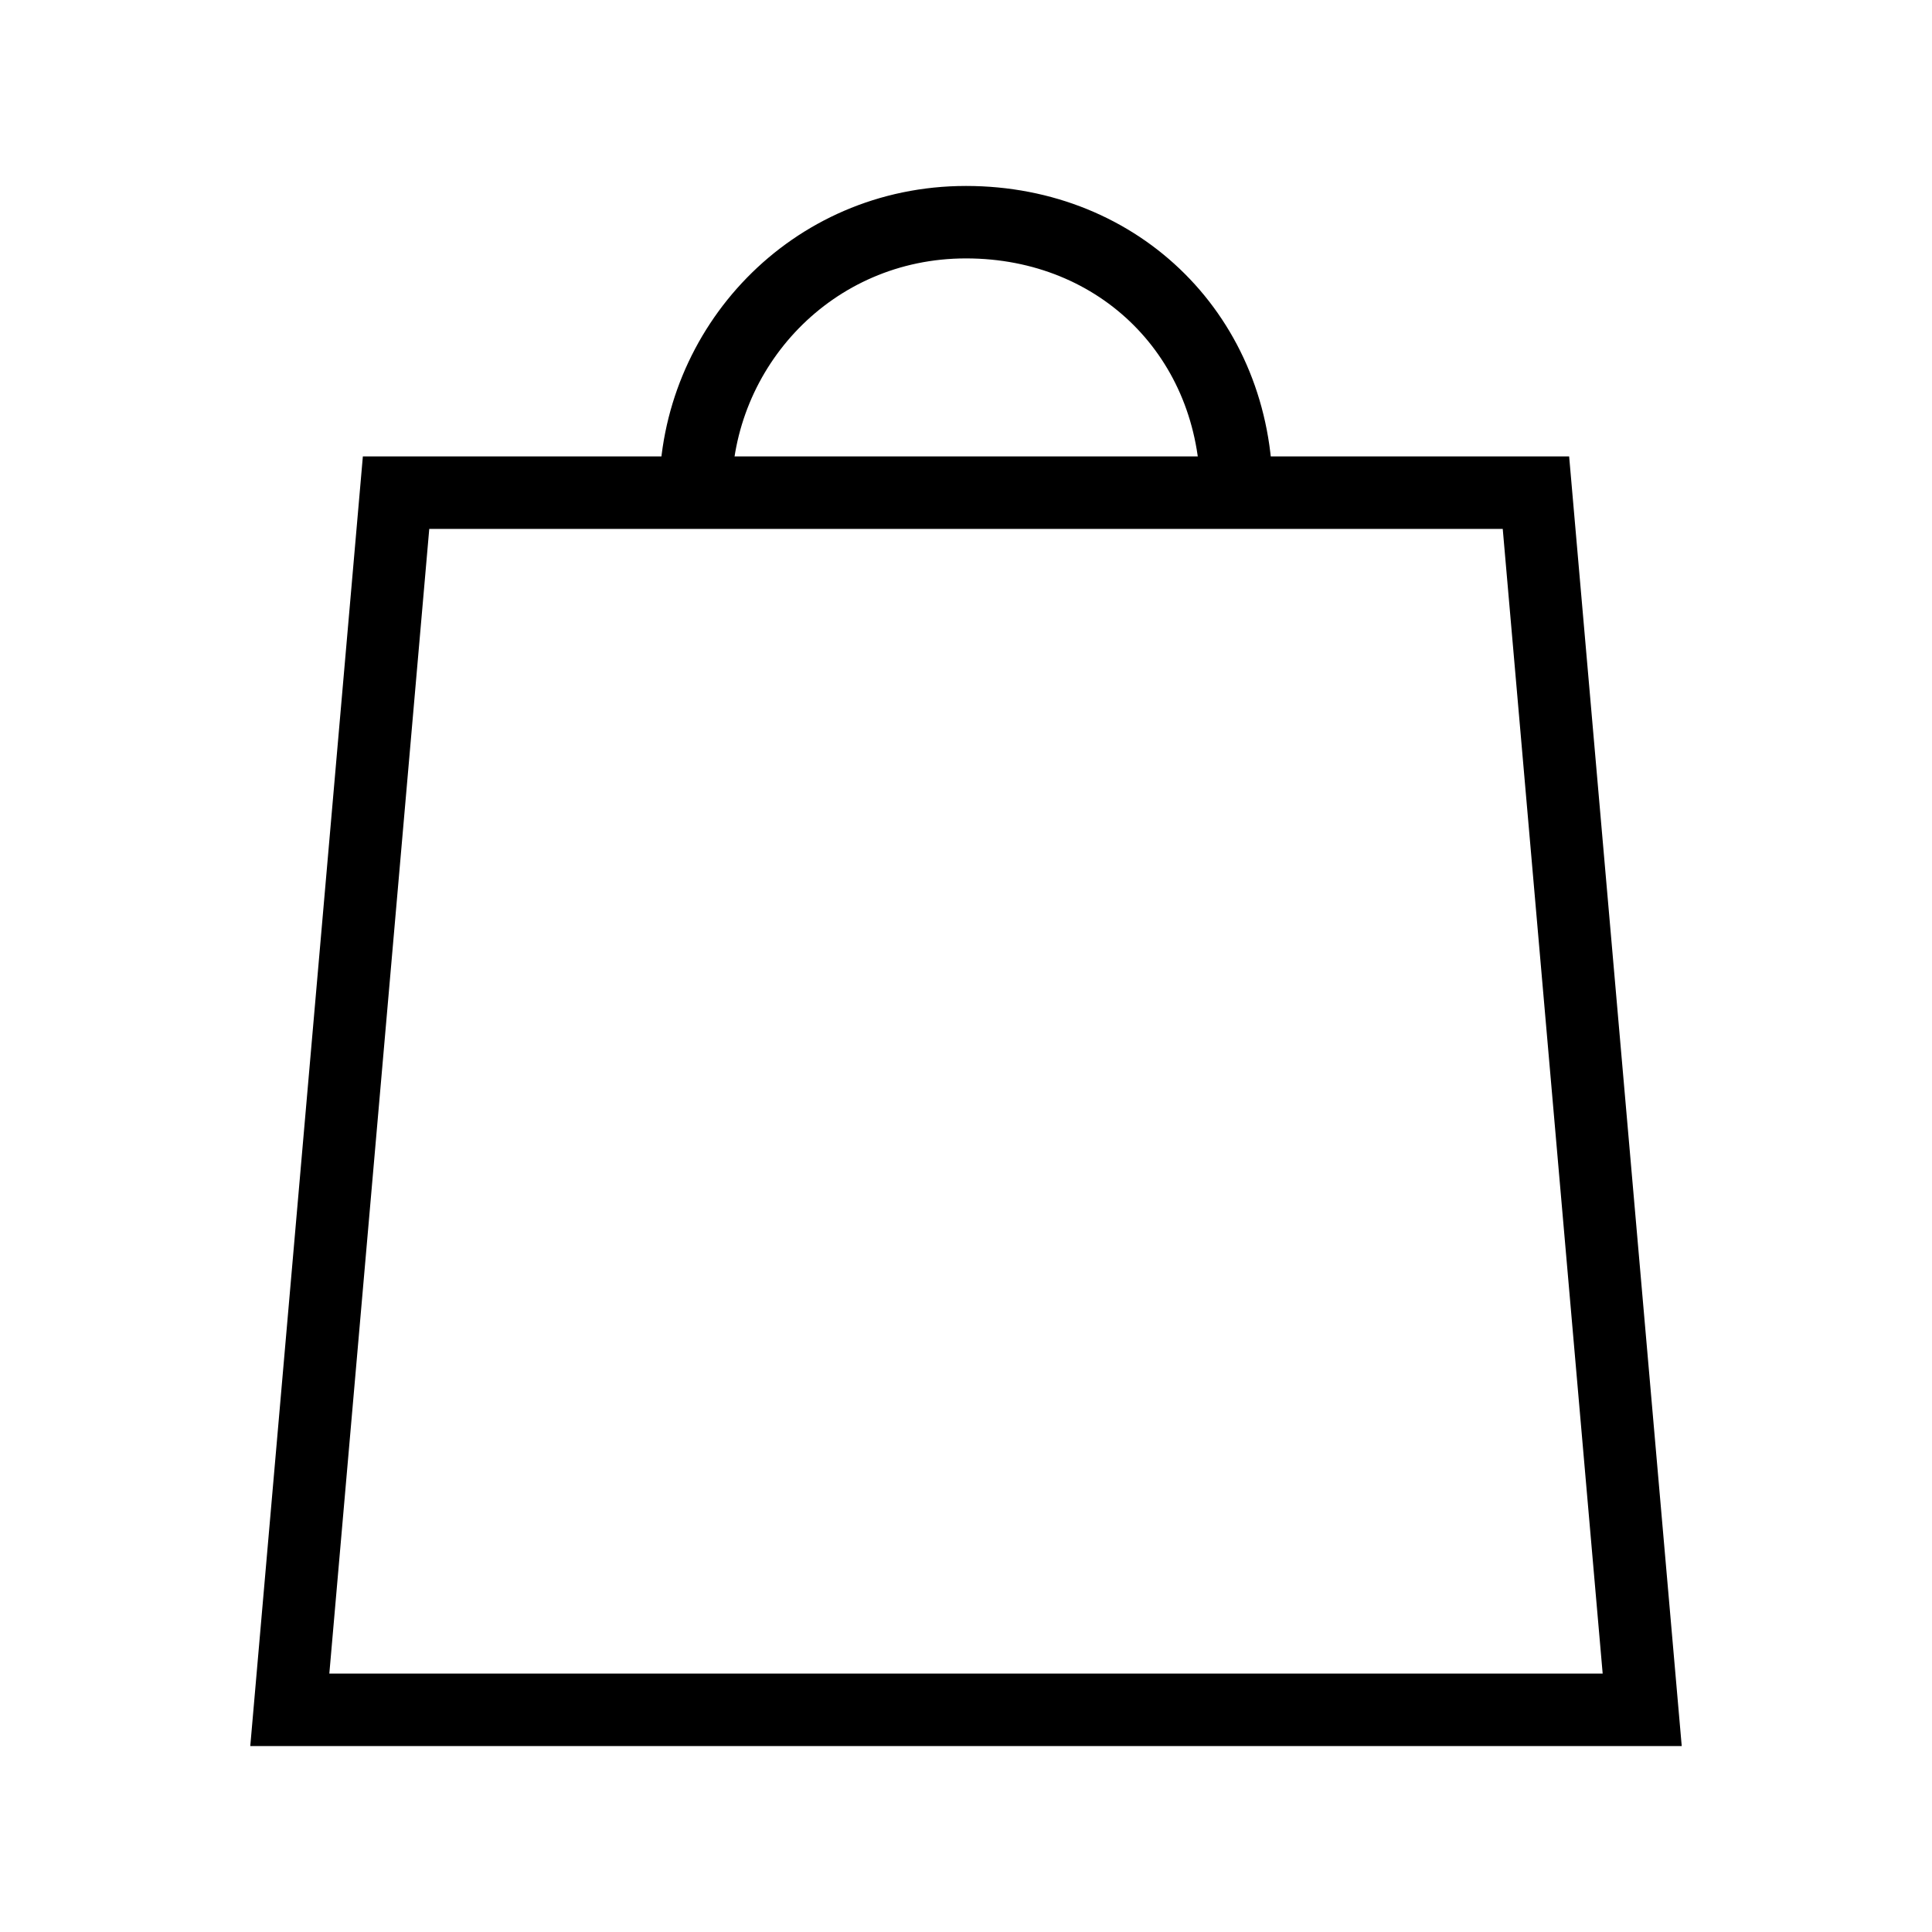
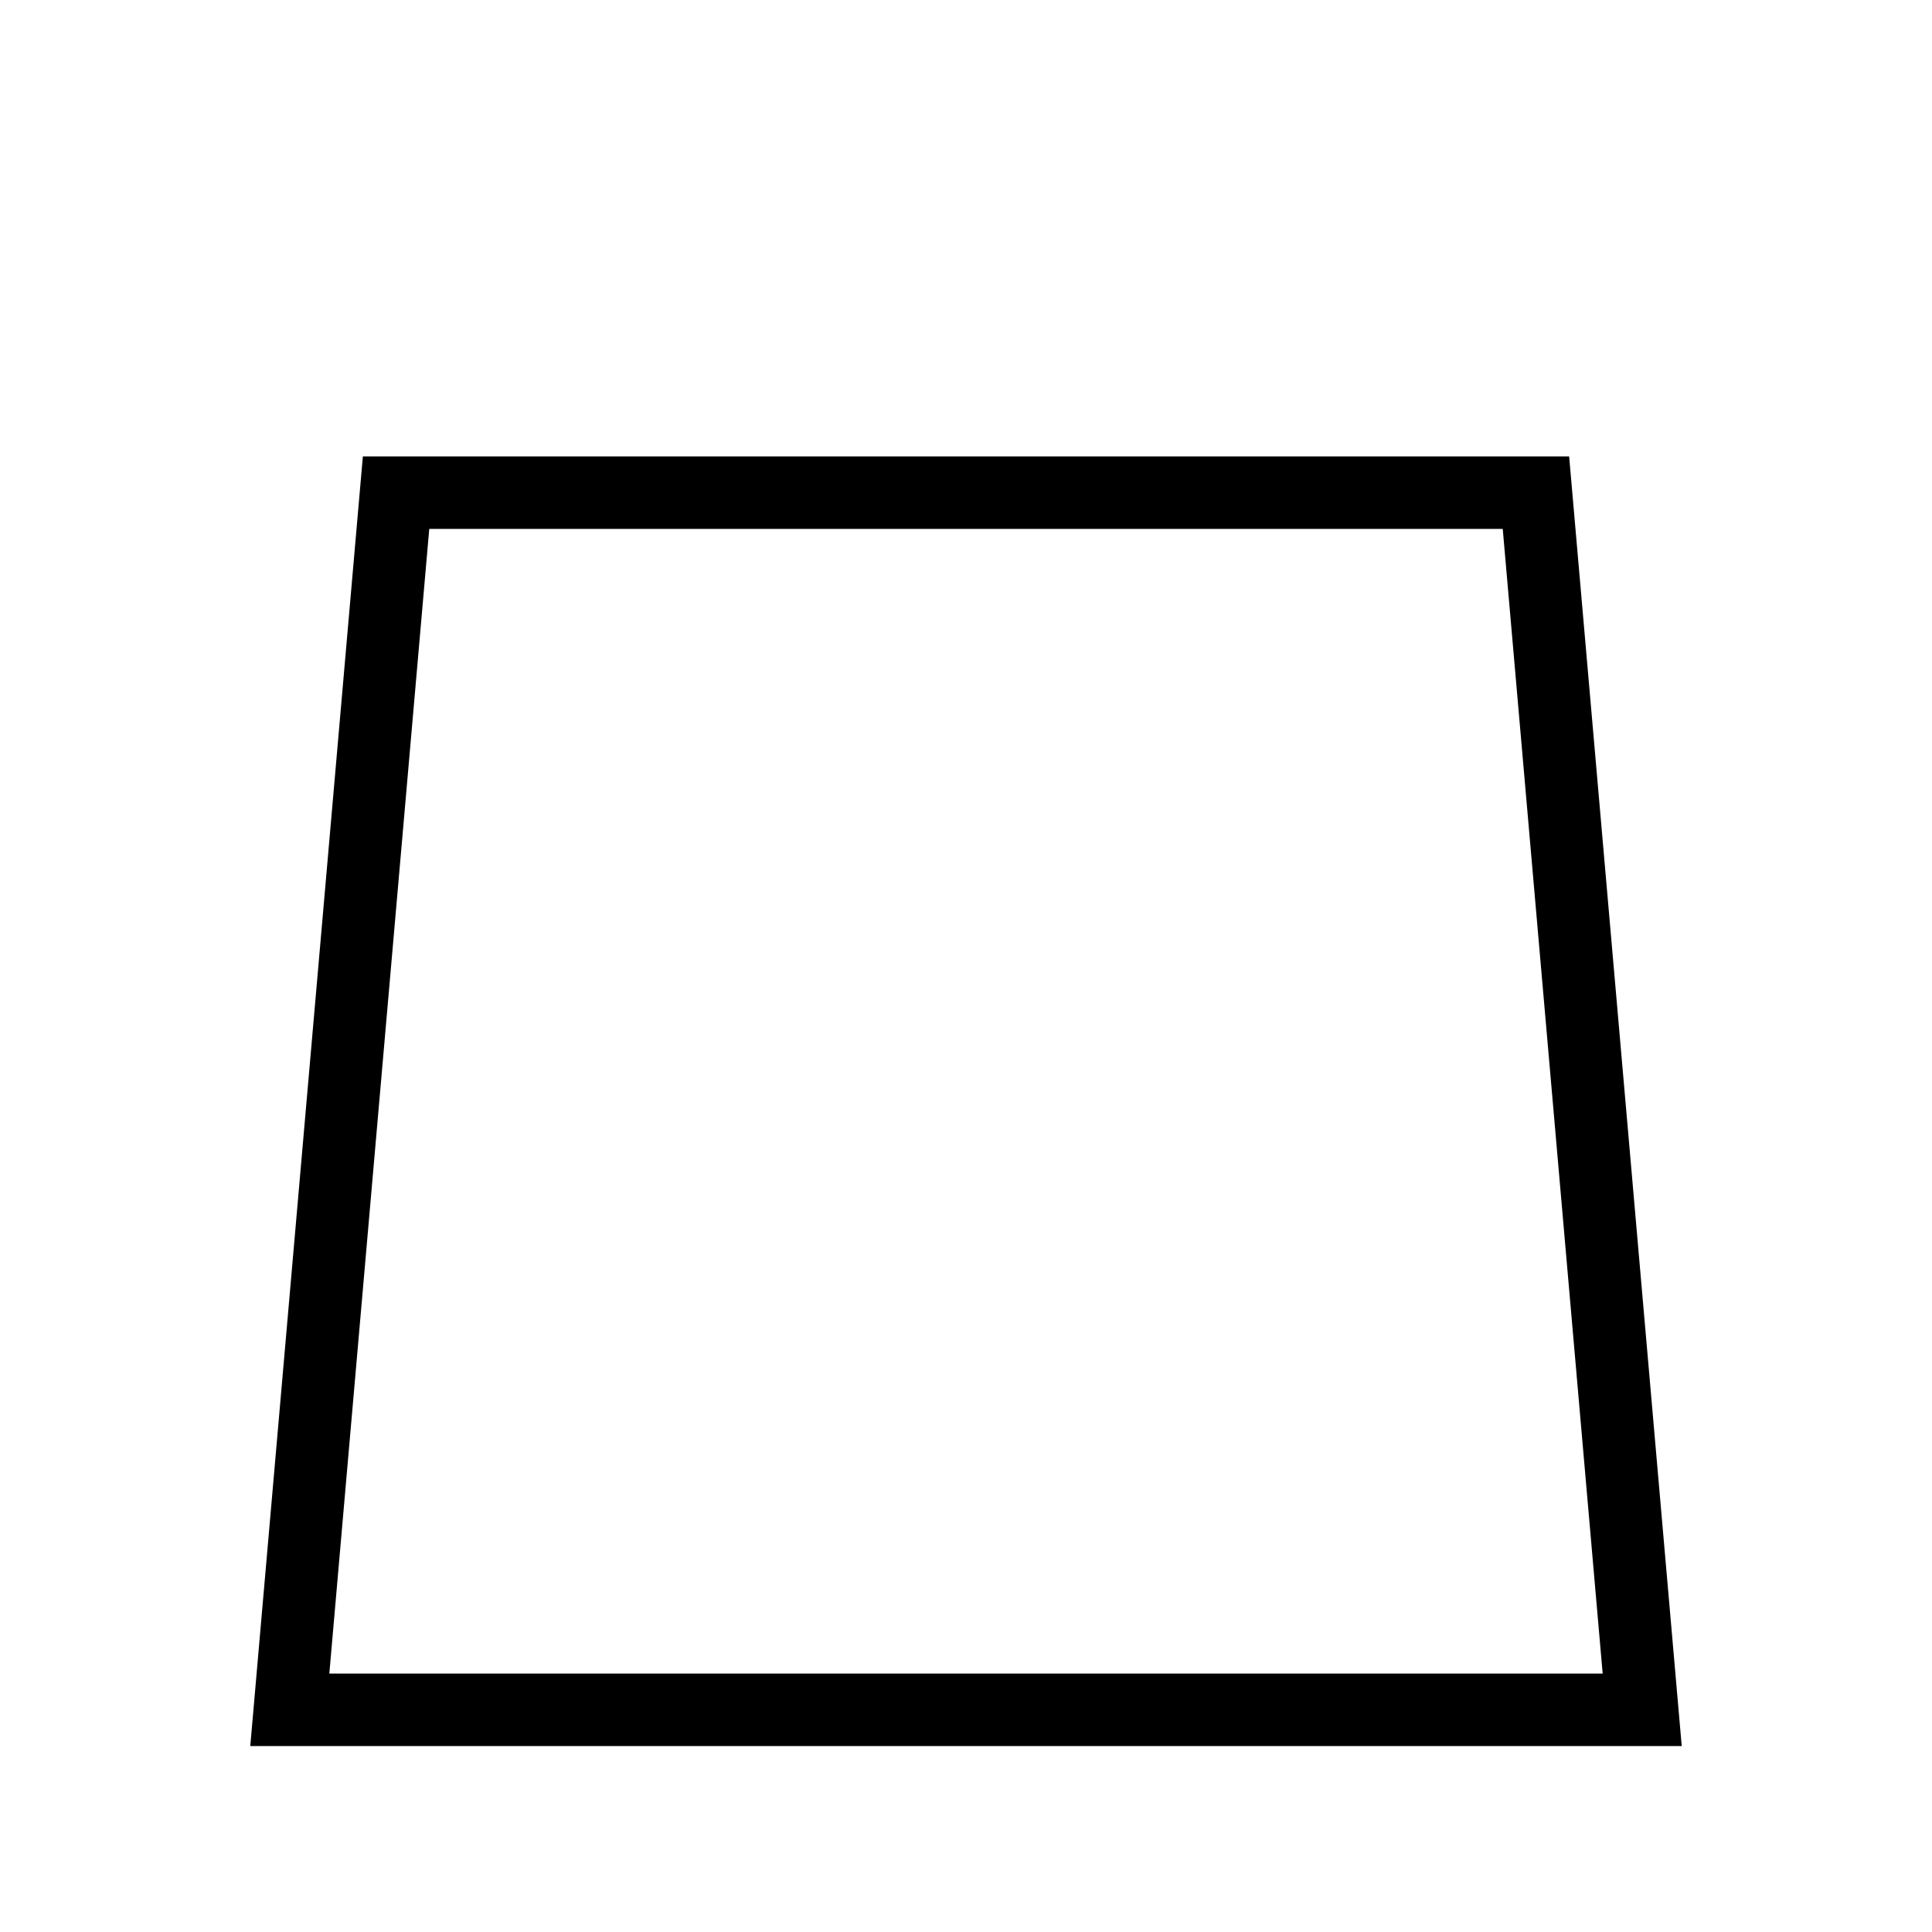
<svg xmlns="http://www.w3.org/2000/svg" version="1.1" id="Layer_1" x="0px" y="0px" viewBox="0 0 20 20" style="enable-background:new 0 0 20 20;" xml:space="preserve">
  <style type="text/css">
	.st0{fill:none;stroke:#000000;stroke-width:0.75;stroke-miterlimit:10;}
</style>
  <g>
    <polygon class="st0" points="17,17.7 3,17.7 4.1,5.1 15.9,5.1  " />
-     <path class="st0" d="M7.2,5.1c0-1.5,1.2-2.8,2.8-2.8s2.8,1.2,2.8,2.8" />
  </g>
</svg>